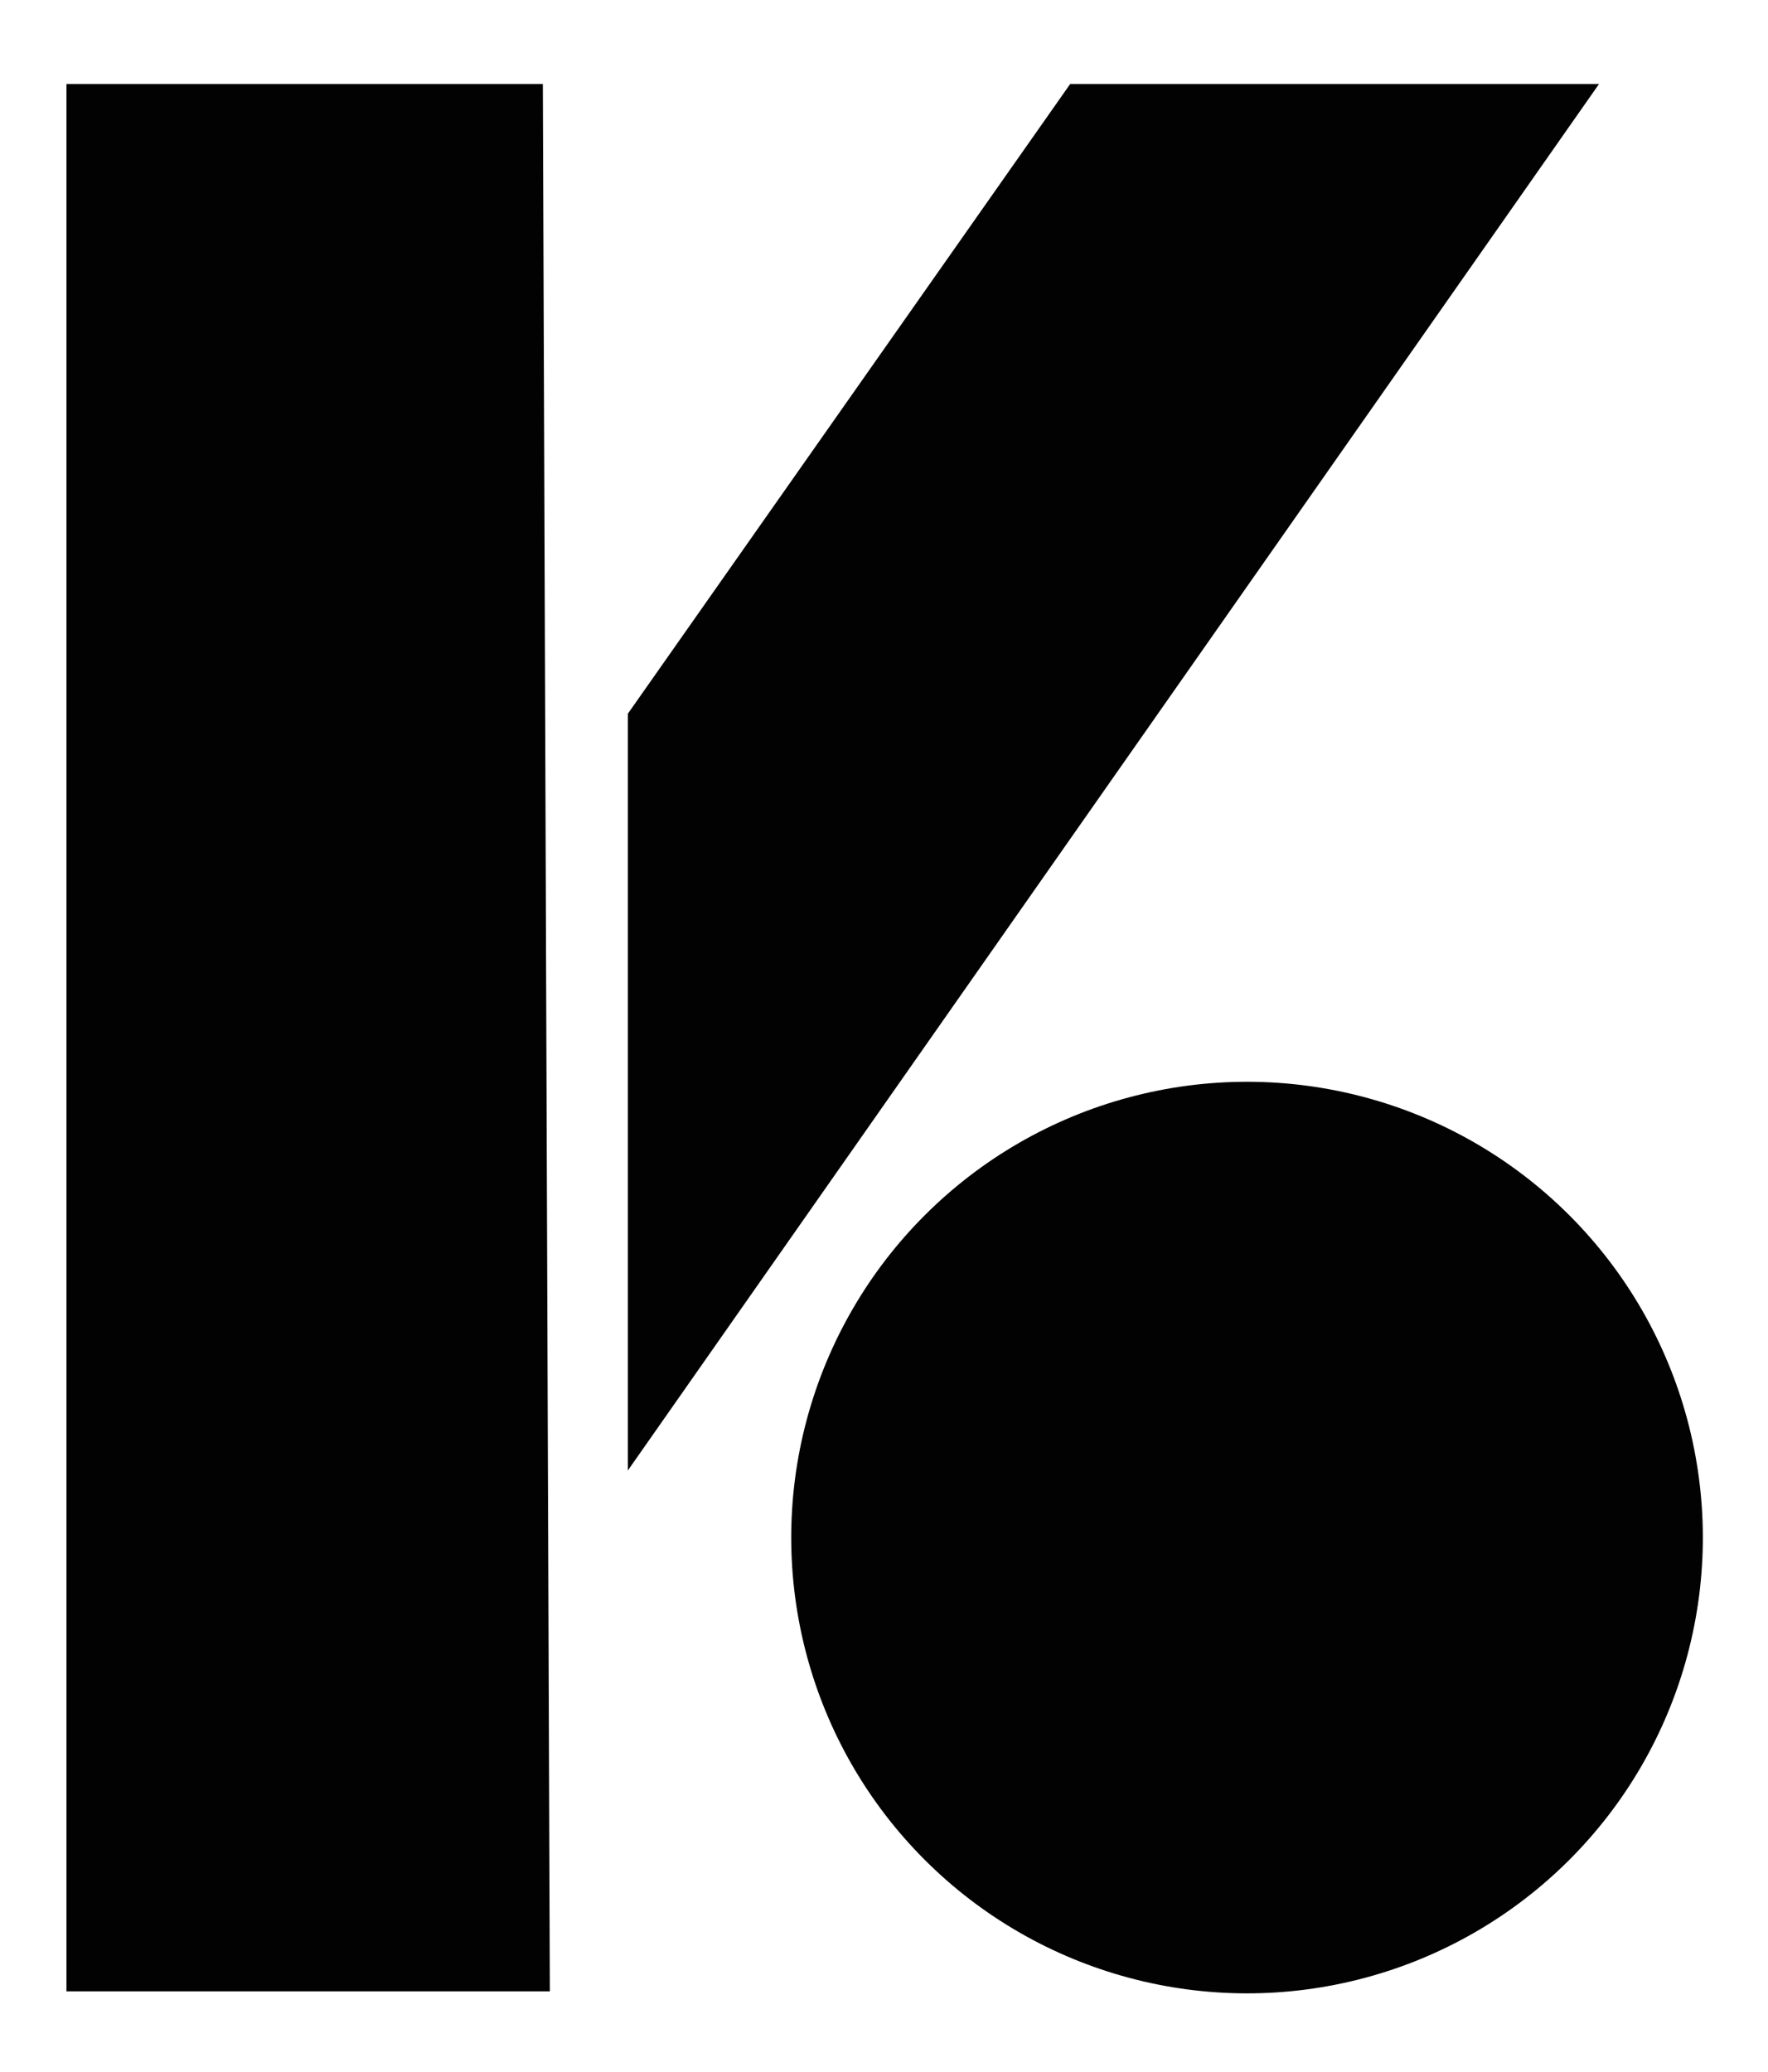
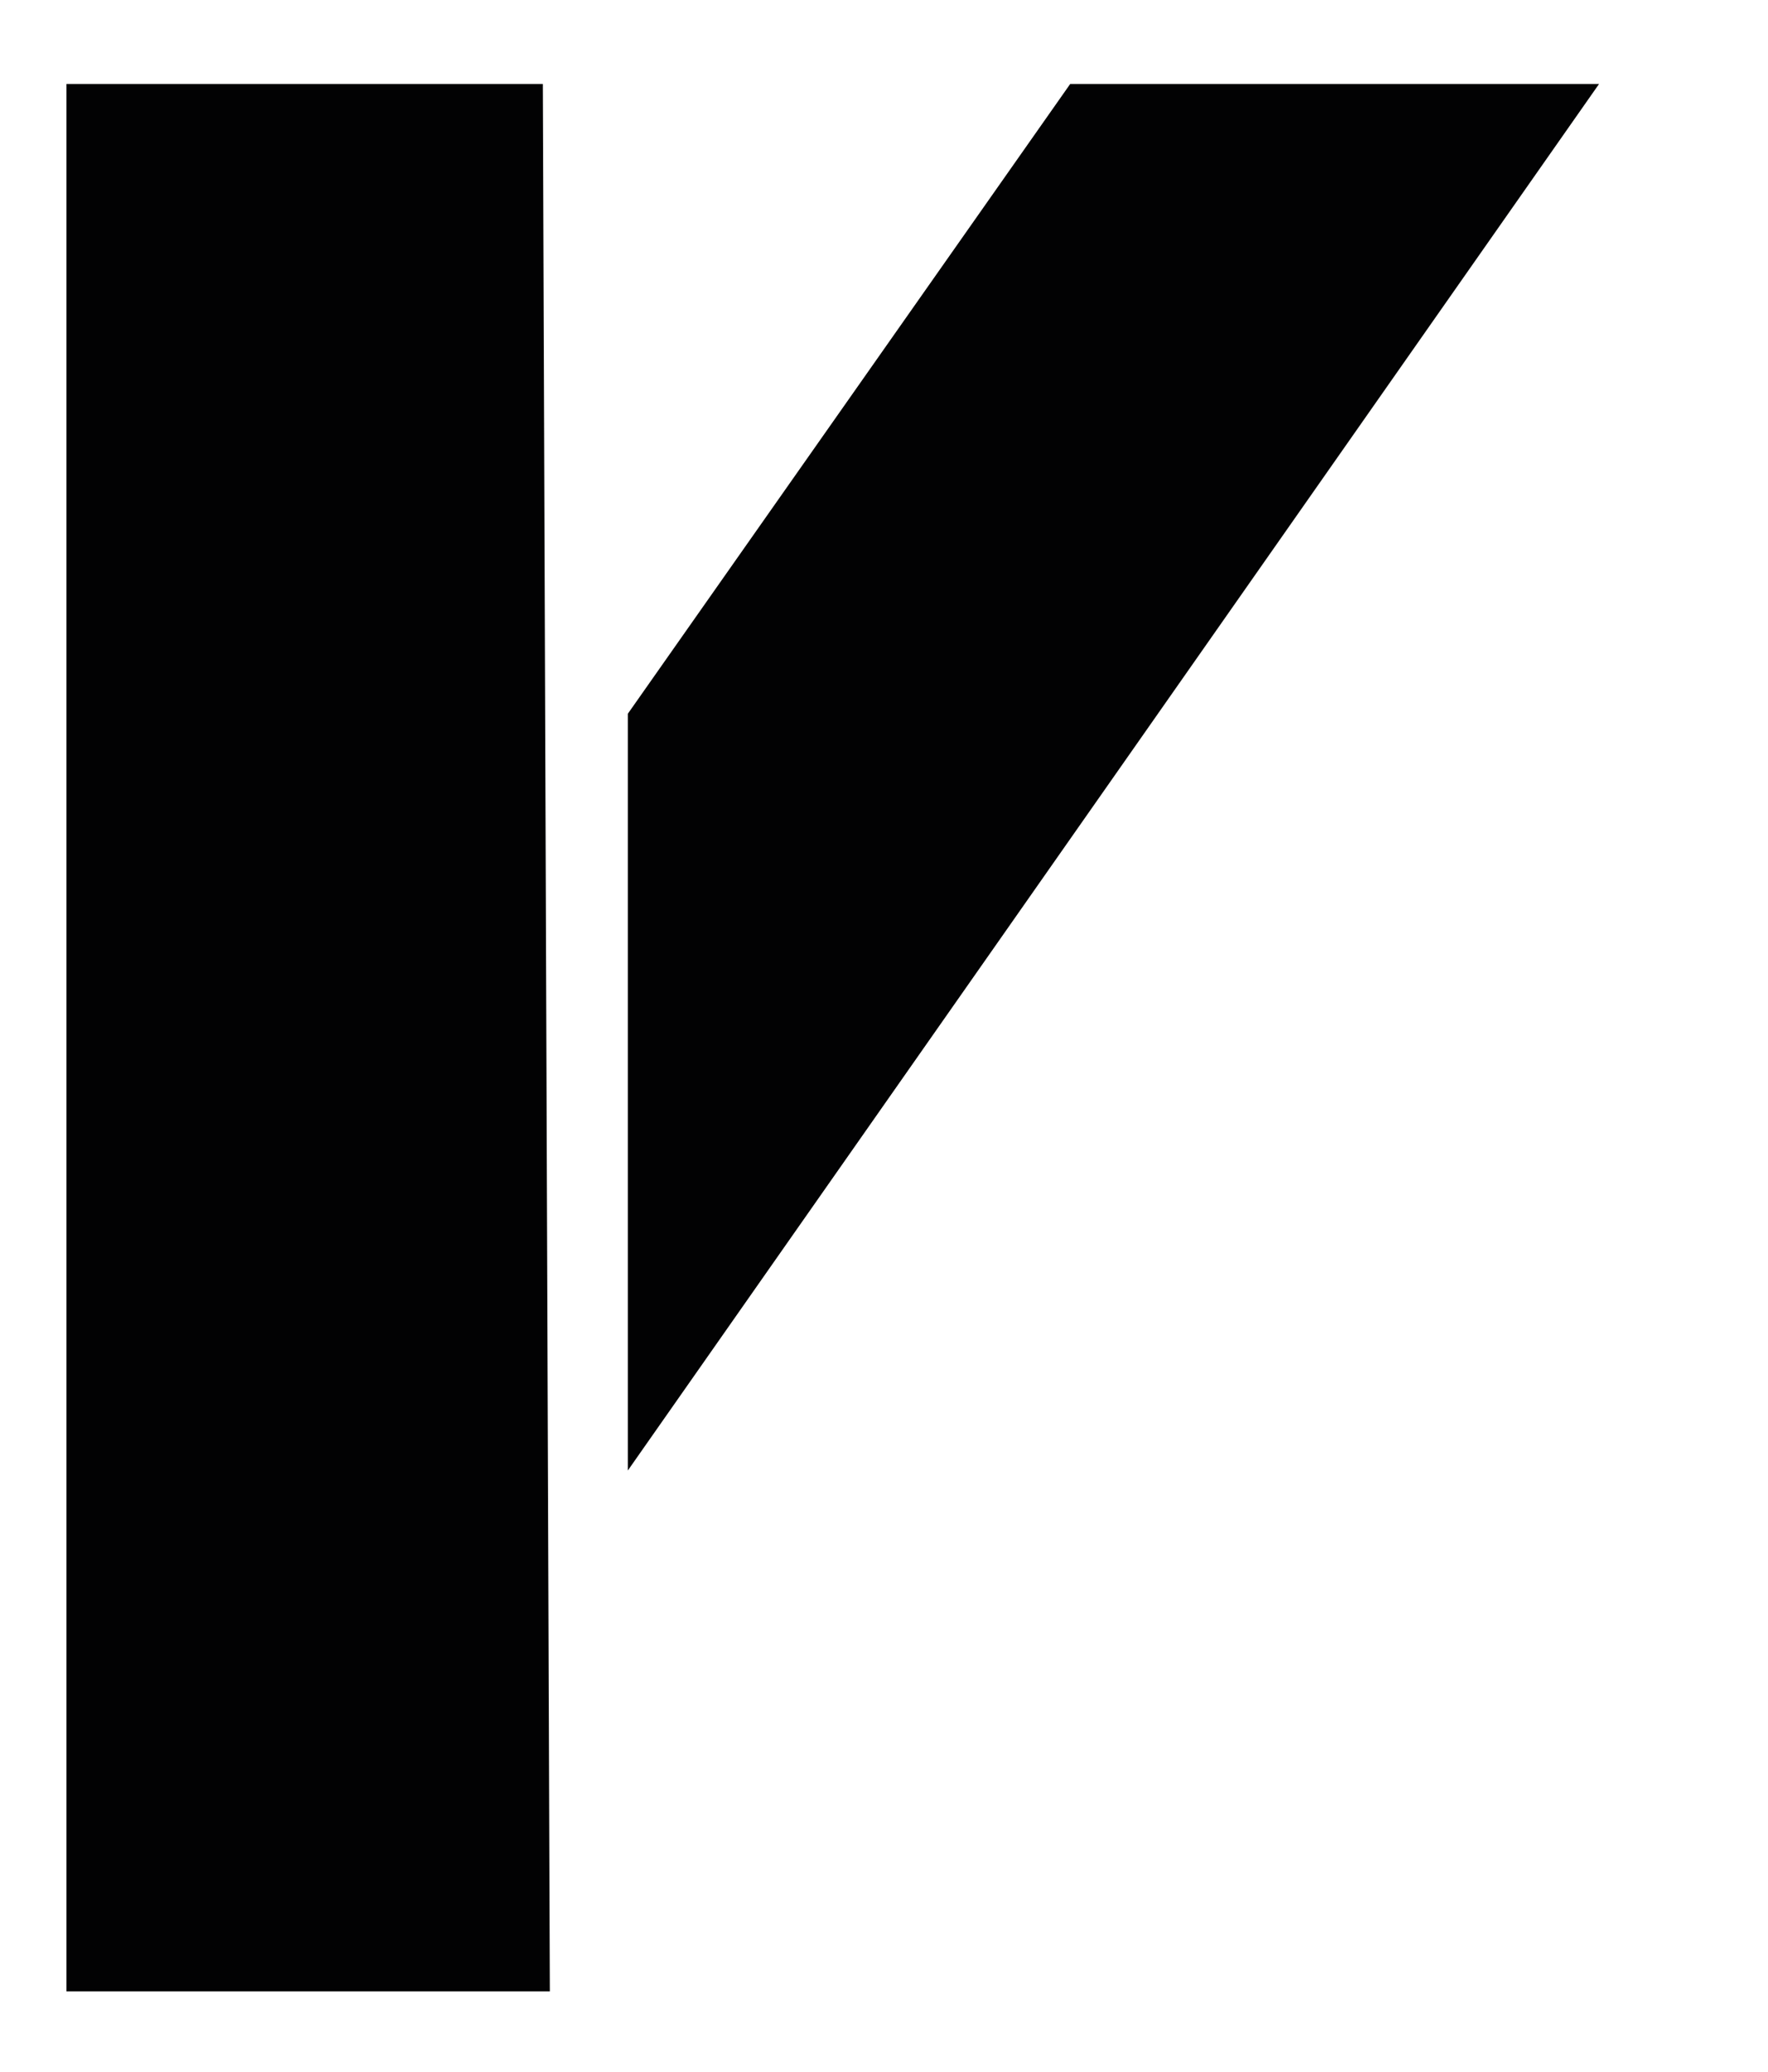
<svg xmlns="http://www.w3.org/2000/svg" version="1.1" id="Calque_1" x="0px" y="0px" viewBox="0 0 353.7 414.6" style="enable-background:new 0 0 353.7 414.6;" xml:space="preserve">
  <style type="text/css">
	.st0{fill:#020203;}
</style>
  <g>
-     <ellipse transform="matrix(0.707 -0.707 0.707 0.707 -144.392 266.539)" class="st0" cx="249.5" cy="307.6" rx="91.2" ry="91.2" />
    <polygon class="st0" points="108.6,16.8 13.3,16.8 13.3,398.4 110,398.4  " />
    <polygon class="st0" points="319.9,16.8 214.1,16.8 125.6,142.8 125.6,294.2  " />
  </g>
</svg>